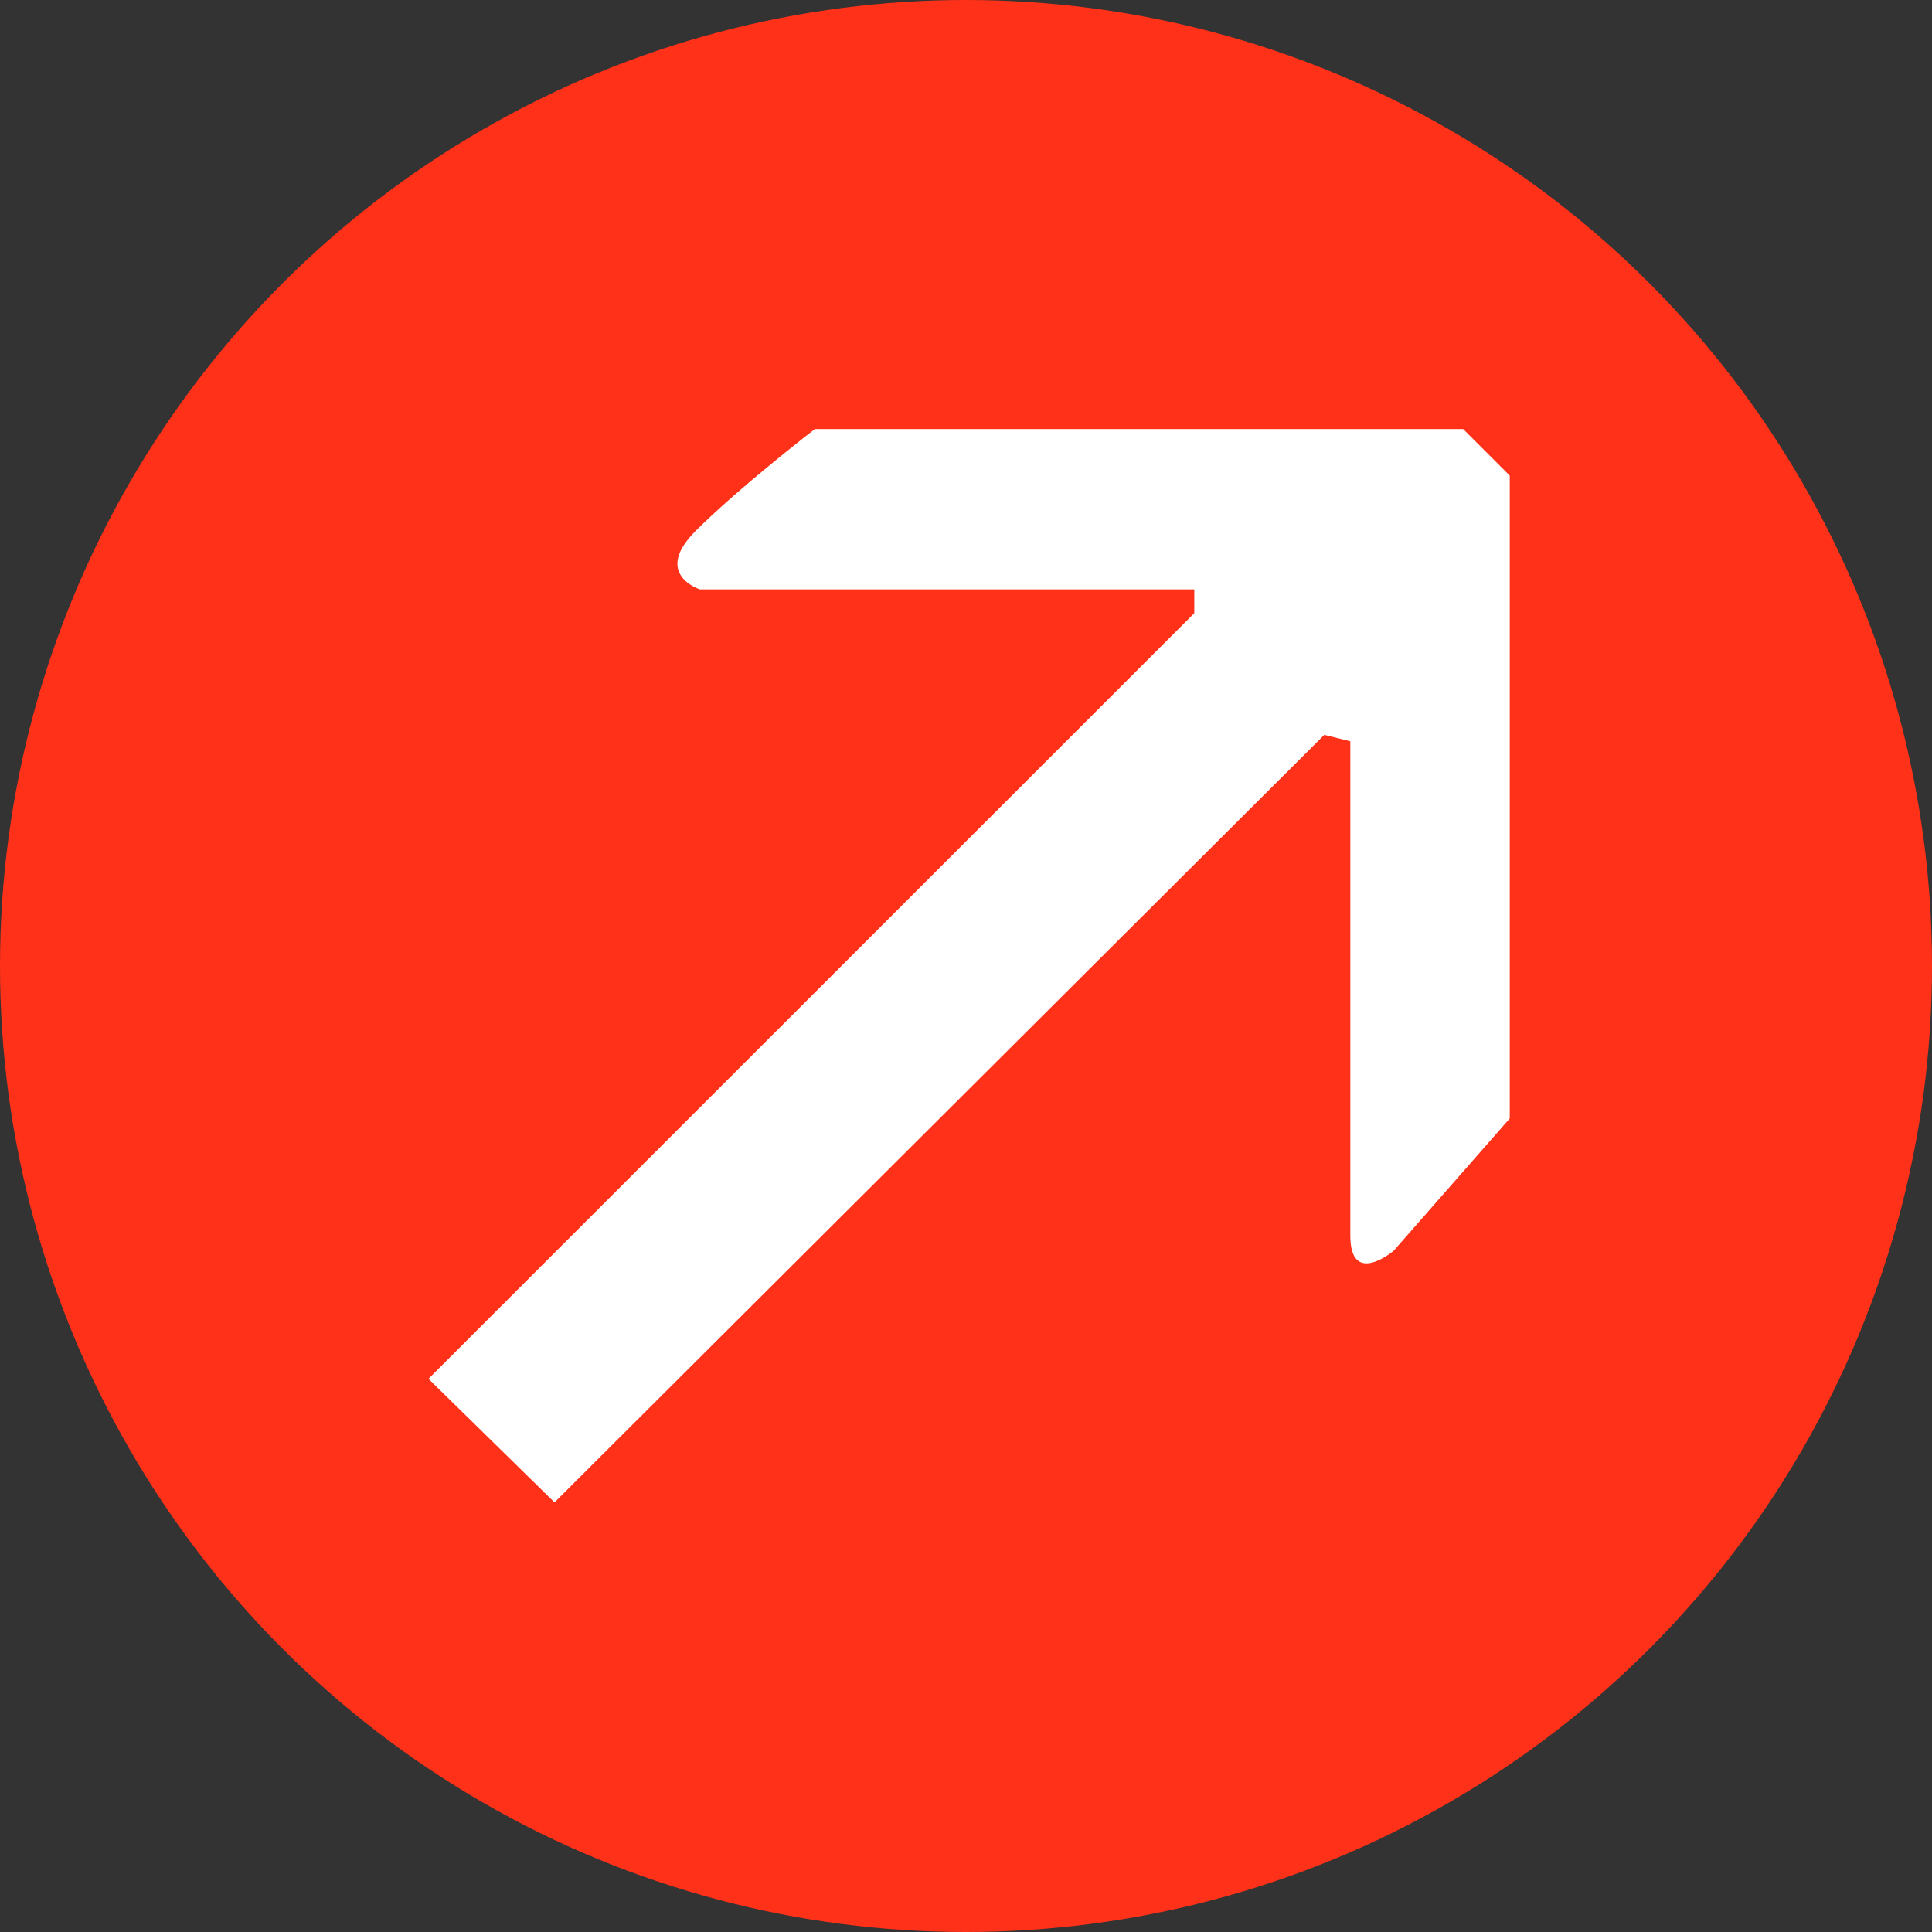
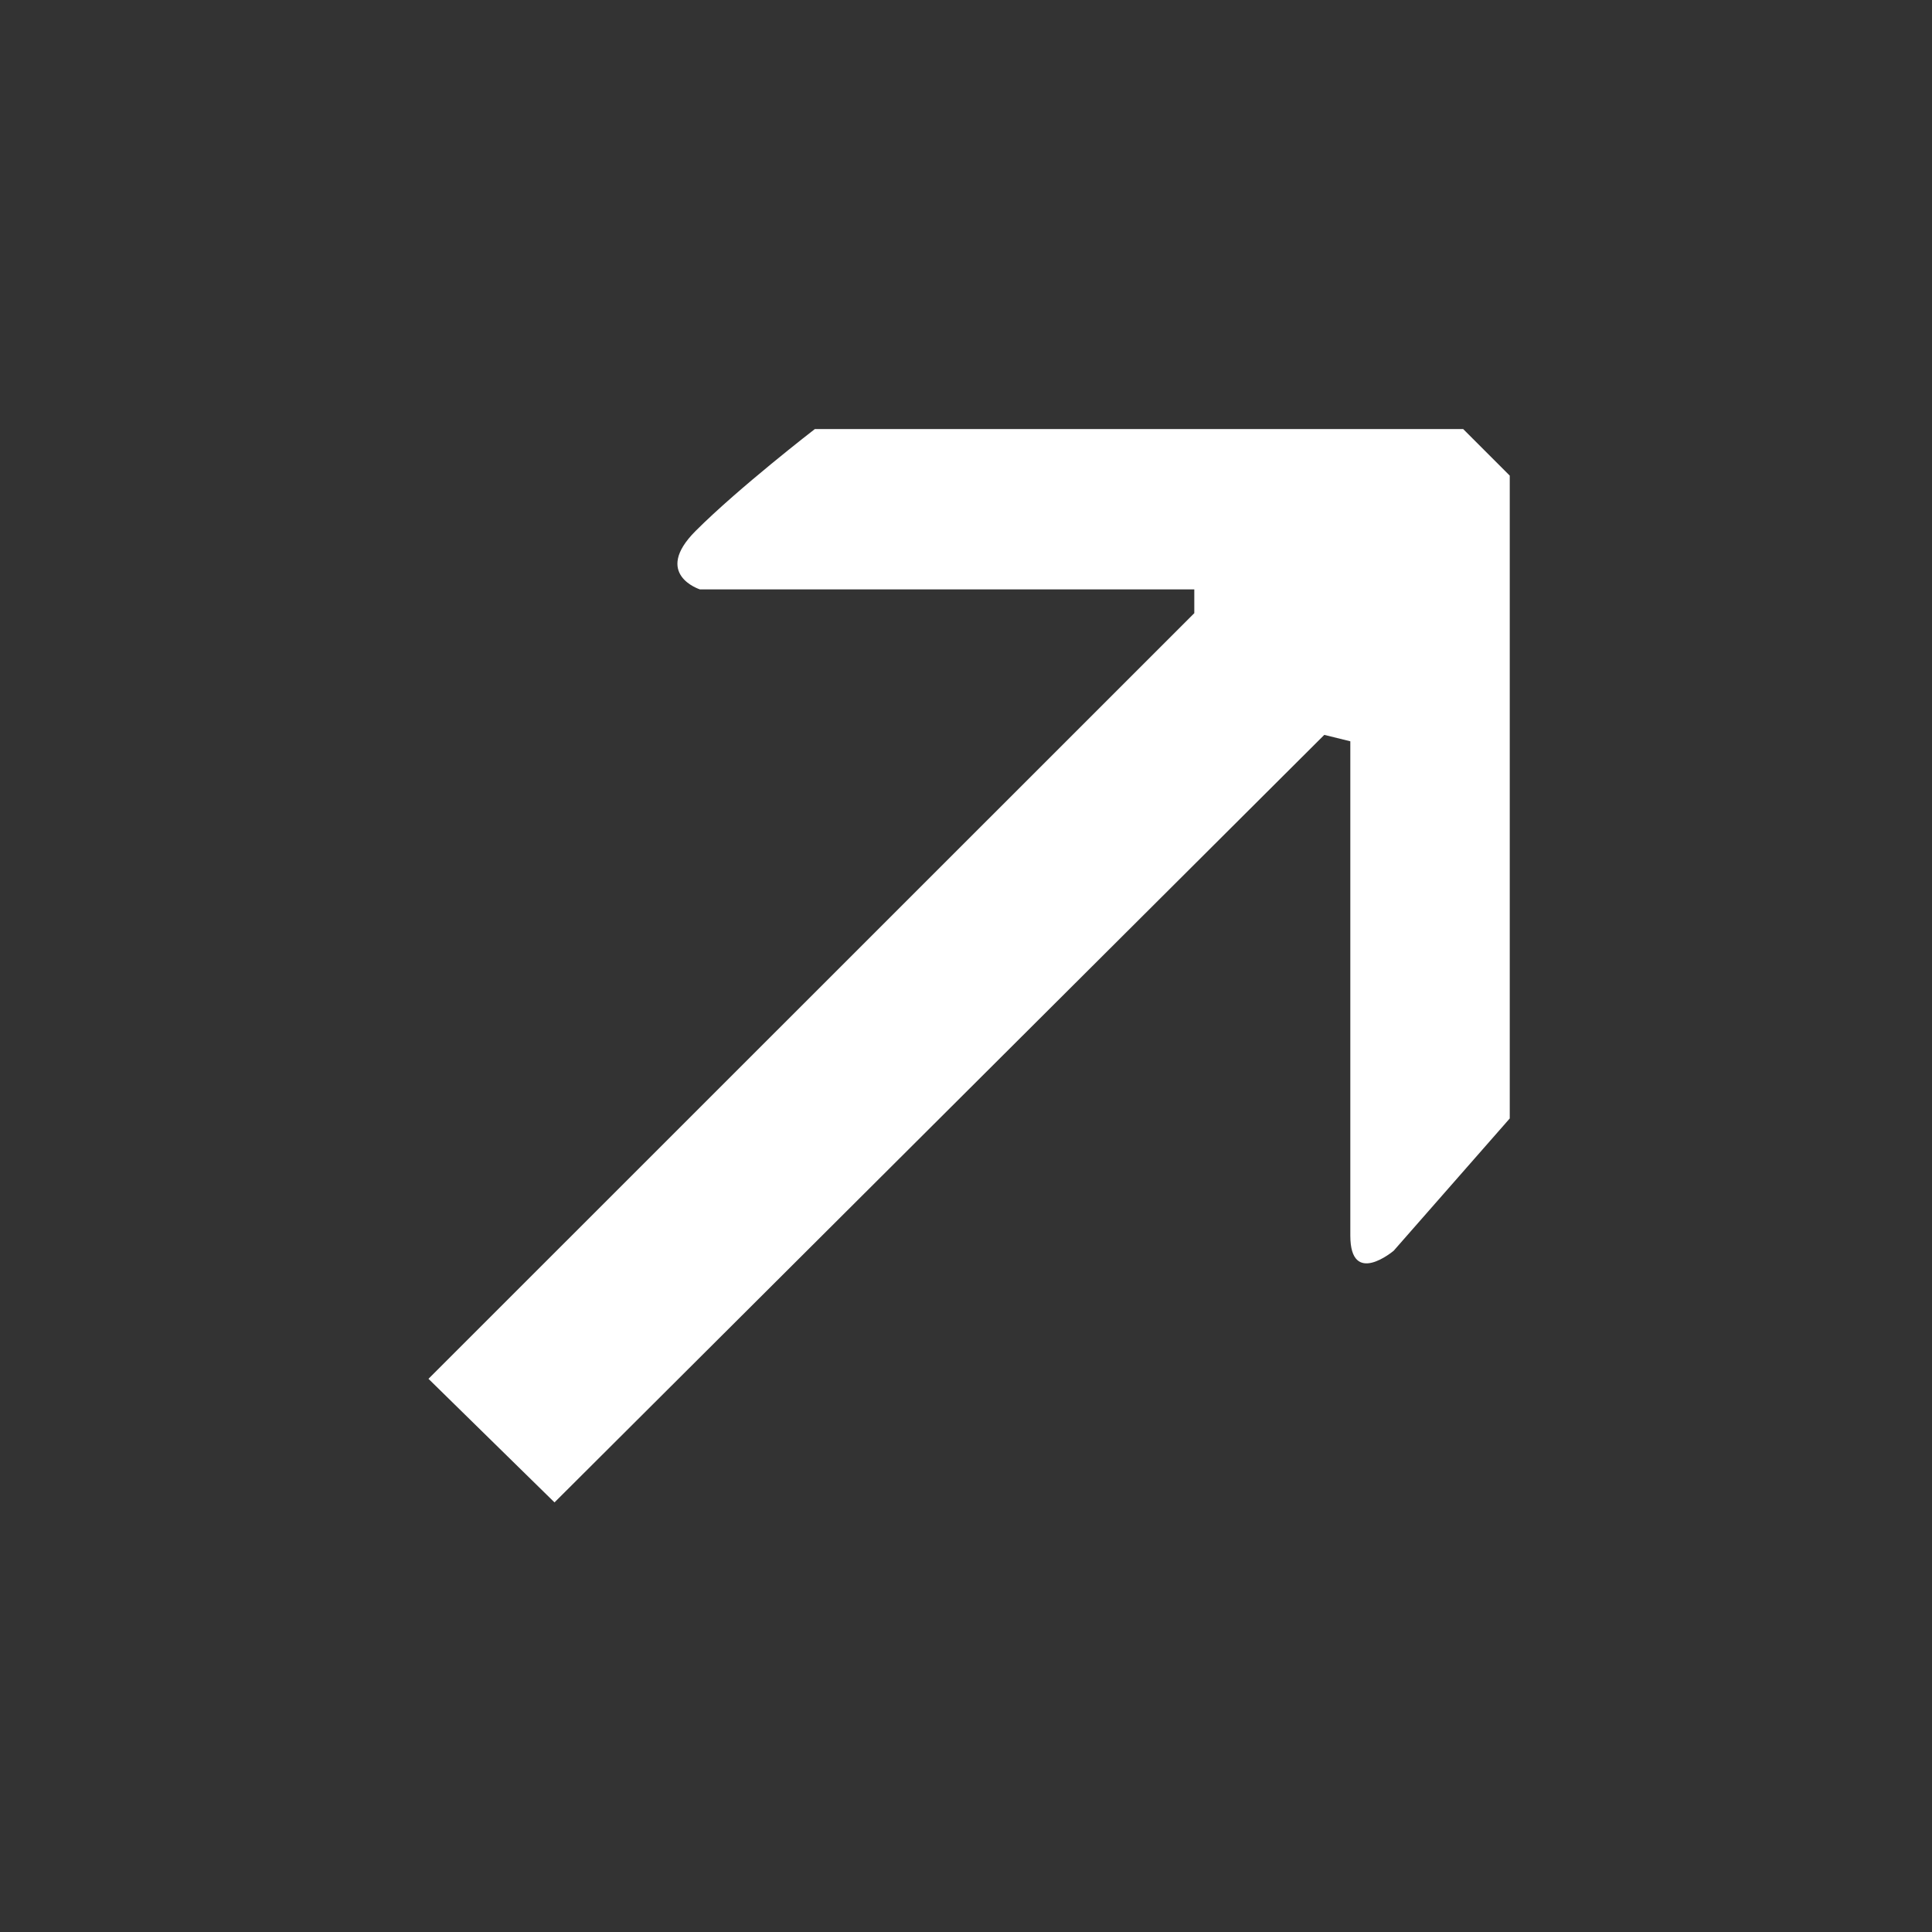
<svg xmlns="http://www.w3.org/2000/svg" version="1.1" id="Layer_1" x="0px" y="0px" viewBox="0 0 1024 1024" enable-background="new 0 0 1024 1024" xml:space="preserve">
  <rect x="0" y="0" width="1024" height="1024" fill="#333333" stroke="none" />
-   <circle id="XMLID_1_" fill="#FF3119" cx="512" cy="512" r="512" />
-   <path fill="#FFFFFF" d="M227.1,730.8L633,325v-12.6h-262c0,0-25.3-8-2.3-31c23-23,63.2-54,63.2-54h343.6l24.7,24.7v340.7l-61.5,70.1  c0,0-23,19.5-23-8s0-262,0-262l-13.8-3.4l-408,406.8L227.1,730.8z" />
+   <path fill="#FFFFFF" d="M227.1,730.8L633,325v-12.6h-262c0,0-25.3-8-2.3-31c23-23,63.2-54,63.2-54h343.6l24.7,24.7v340.7l-61.5,70.1  c0,0-23,19.5-23-8s0-262,0-262l-13.8-3.4l-408,406.8L227.1,730.8" />
</svg>